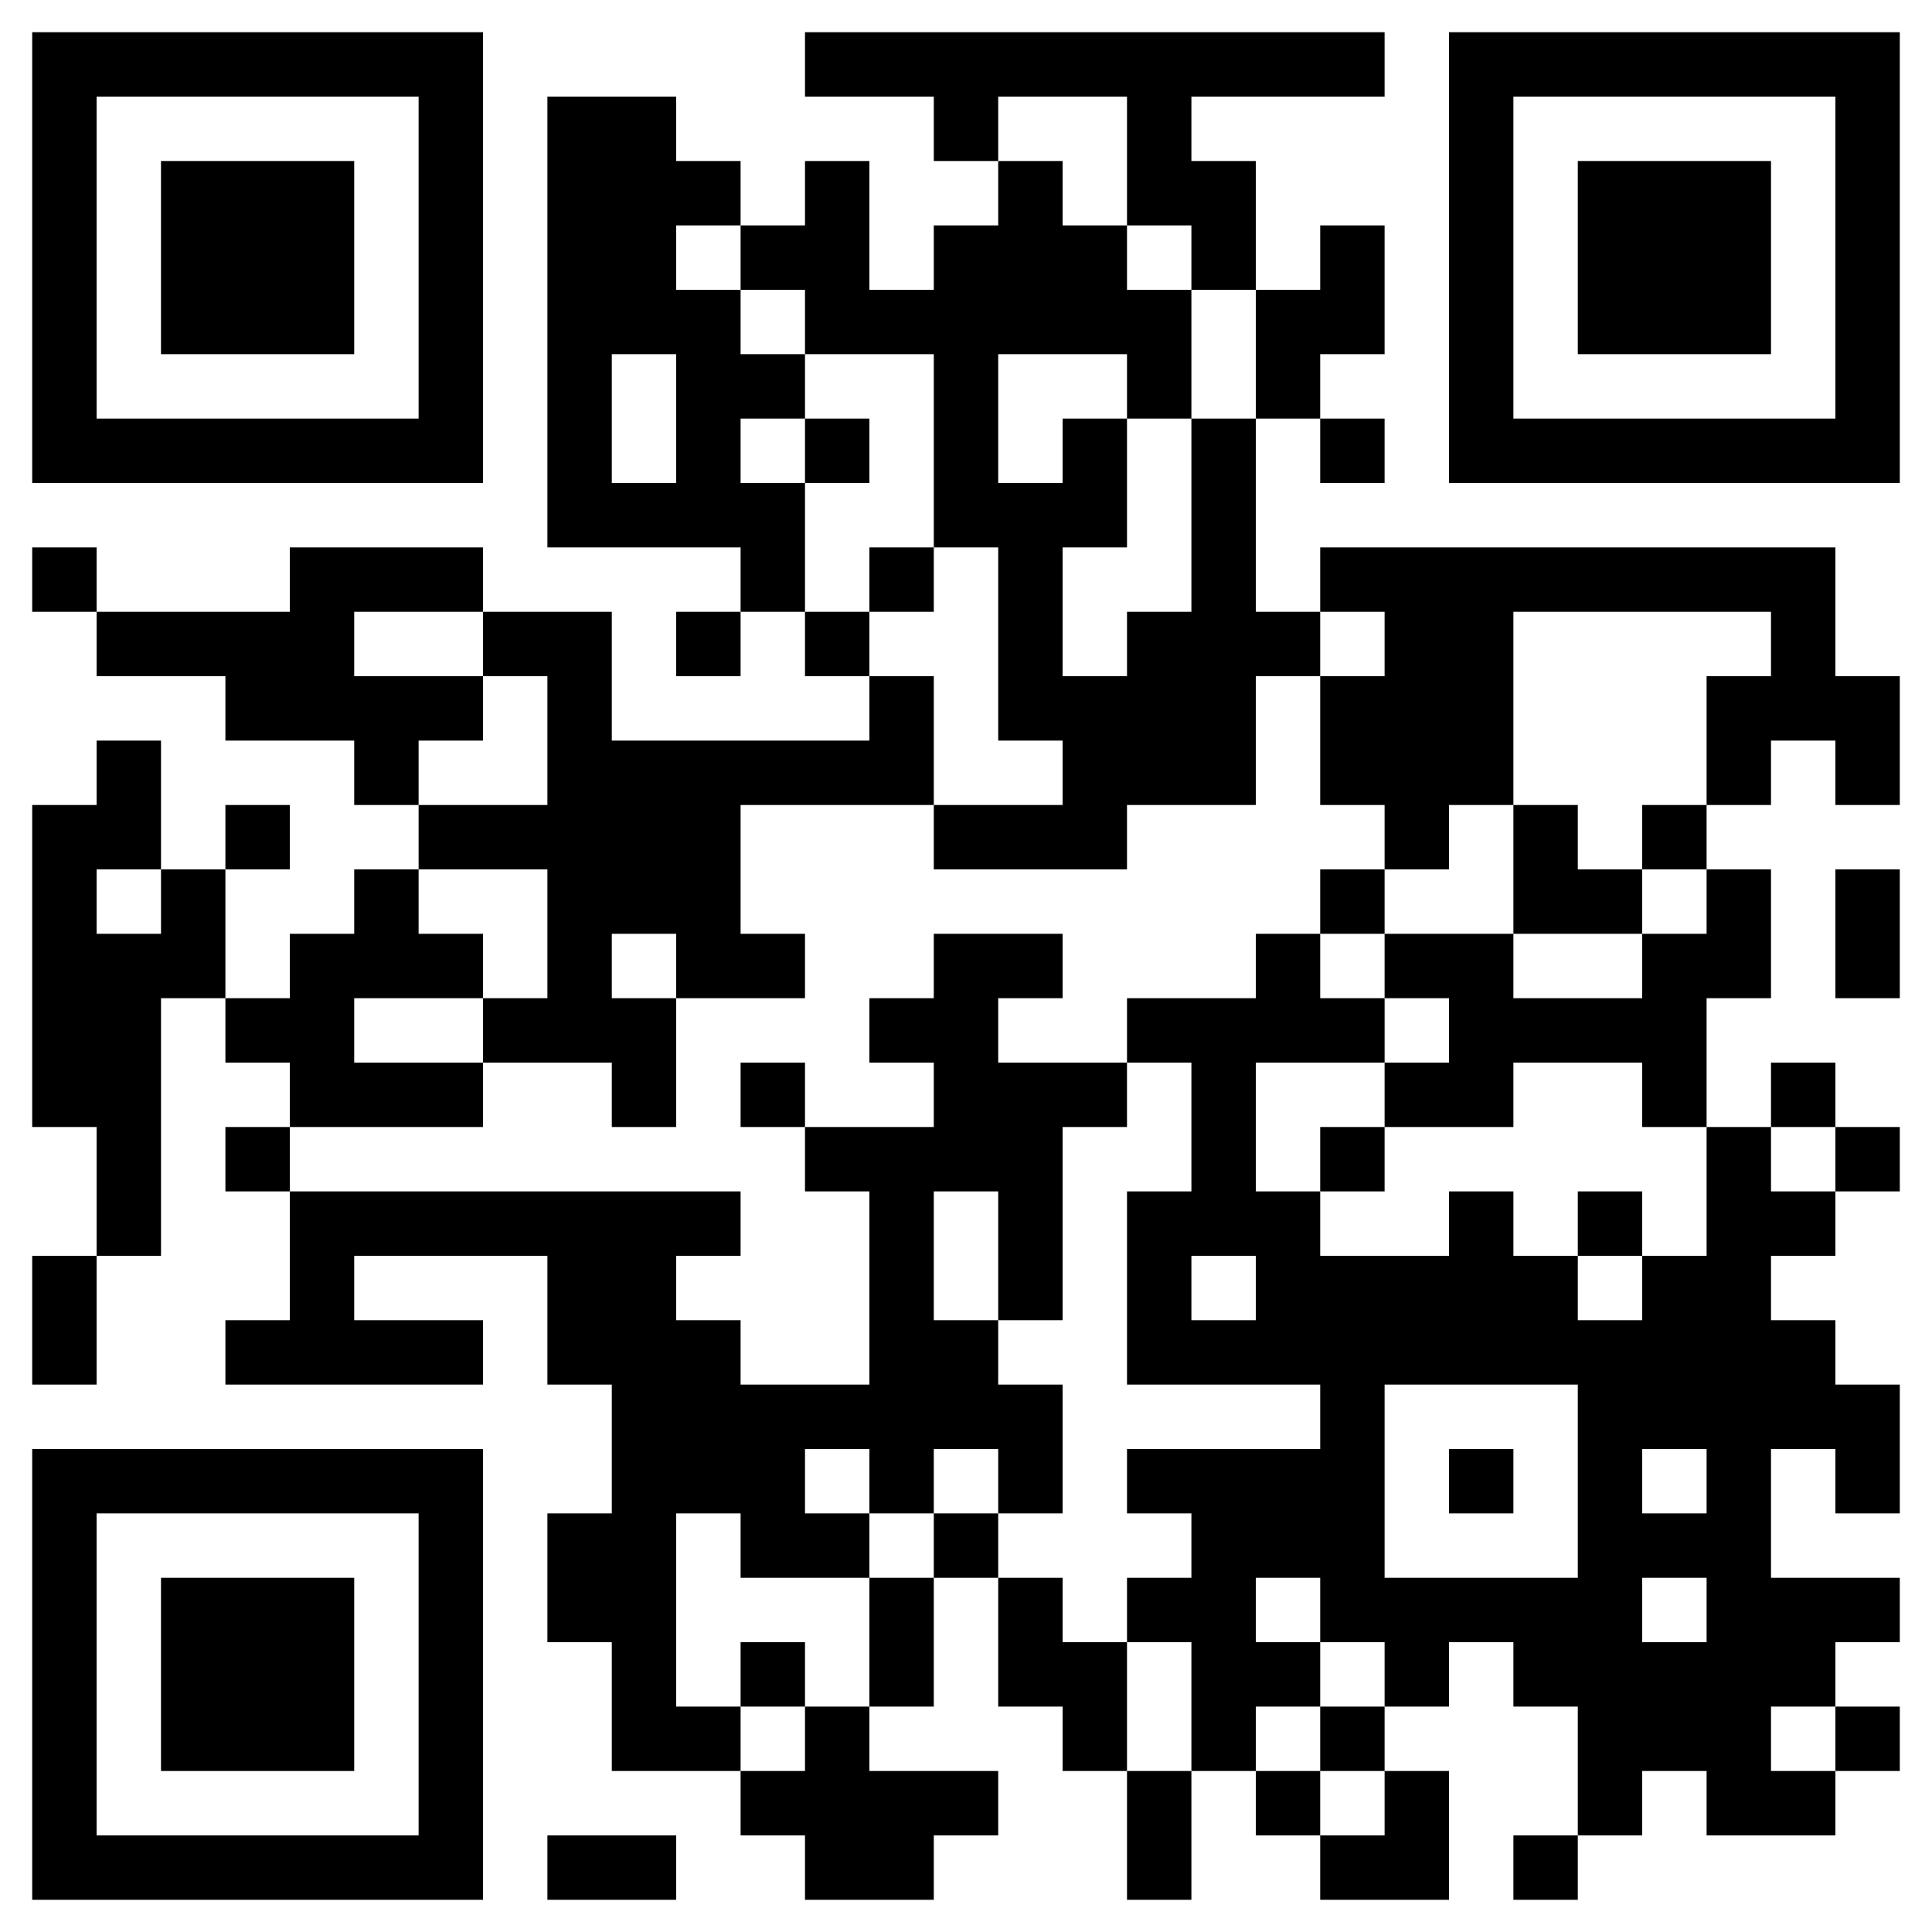
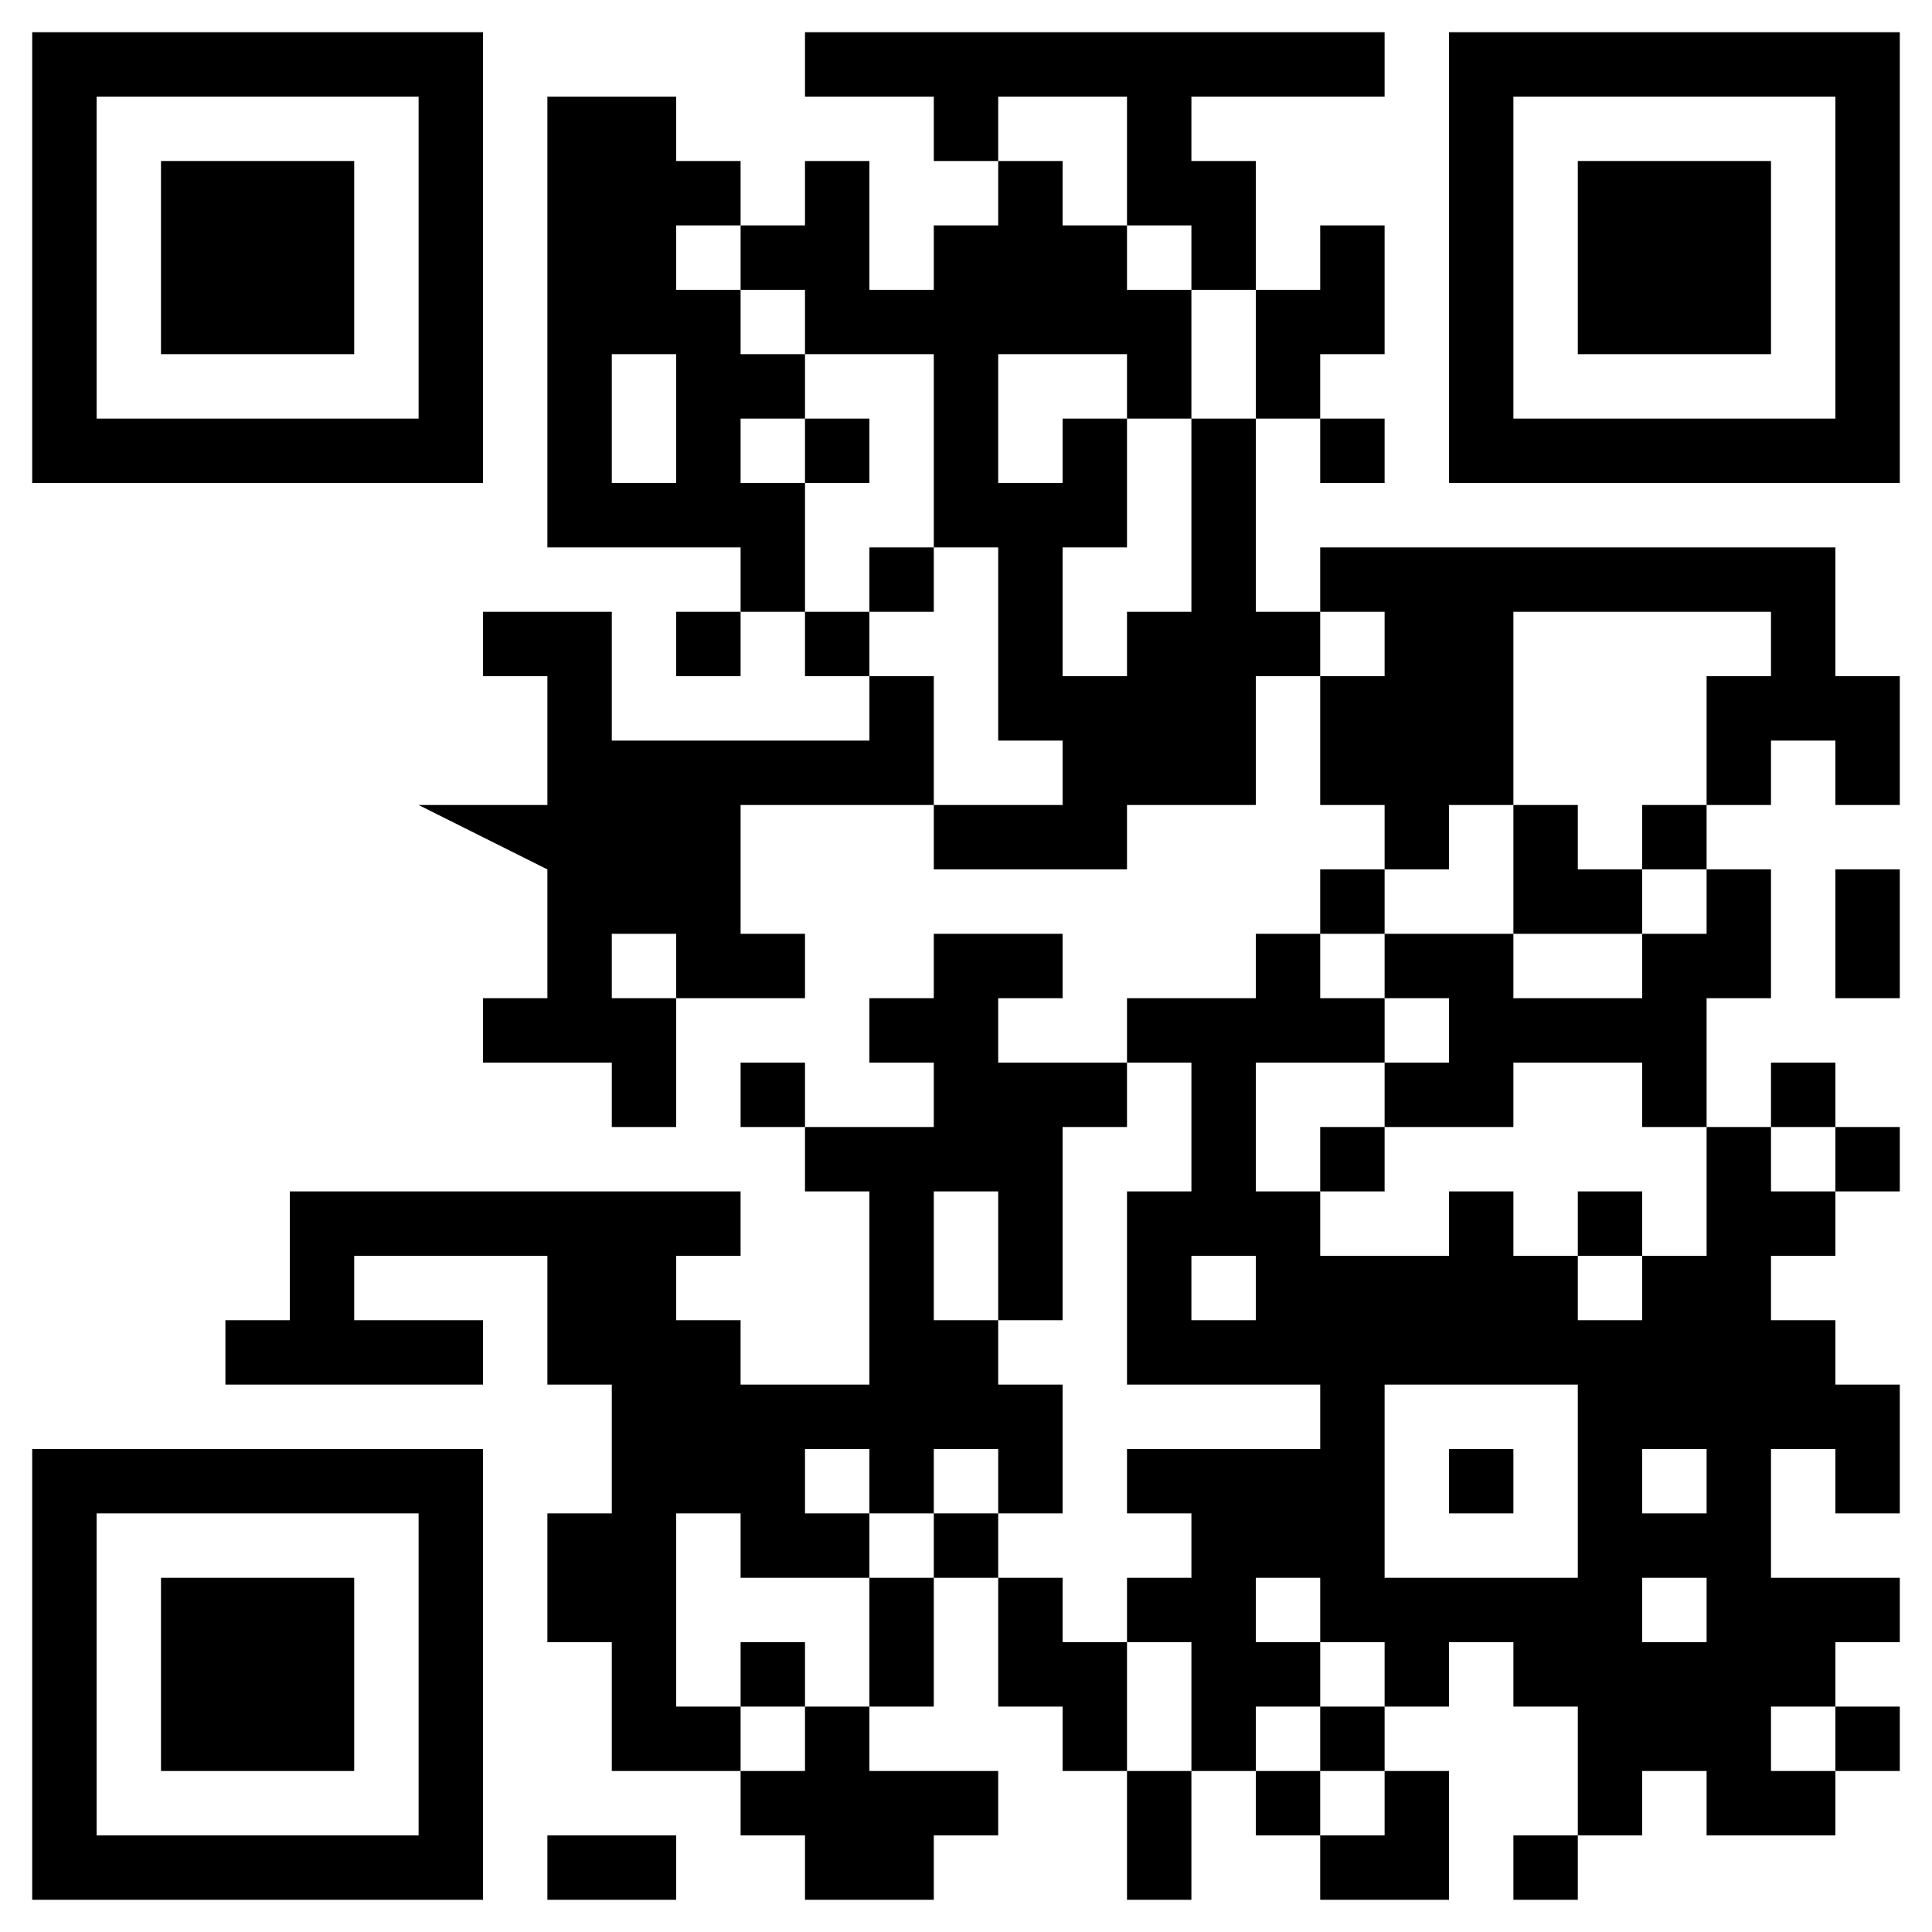
<svg xmlns="http://www.w3.org/2000/svg" xml:space="preserve" id="Layer_1" x="0" y="0" style="enable-background:new 0 0 300 300" version="1.1" viewBox="0 0 300 300">
-   <path d="M5 85h10v10H5zM5 195h10v20H5zM35 135H25v10H15v-10h10v-20H15v10H5v50h10v20h10v-40h10zM35 125h10v10H35zM35 175h10v10H35zM75 175v-10H55v-10h20v-10H65v-10H55v10H45v10H35v10h10v10zM75 115v-10H55V95h20V85H45v10H15v10h20v10h20v10h10v-10z" class="st0" />
-   <path d="M85 135v20H75v10h20v10h10v-20H95v-10h10v10h20v-10h-10v-20h30v-20h-10v10H95V95H75v10h10v20H65v10zM85 285h20v10H85z" class="st0" />
+   <path d="M85 135v20H75v10h20v10h10v-20H95v-10h10v10h20v-10h-10v-20h30v-20h-10v10H95V95H75v10h10v20H65zM85 285h20v10H85z" class="st0" />
  <path d="M105 95h10v10h-10zM105 265v-30h10v10h20v-10h-10v-10h10v10h10v-10h10v10h10v-20h-10v-10h-10v-20h10v20h10v-30h10v-10h-20v-10h10v-10h-20v10h-10v10h10v10h-20v10h10v30h-20v-10h-10v-10h10v-10H45v20H35v10h40v-10H55v-10h30v20h10v20H85v20h10v20h20v-10zM125 45v10h20v30h10v30h10v10h-20v10h30v-10h20v-20h10V95h-10V65h-10v30h-10v10h-10V85h10V65h-10v10h-10V55h20v10h10V45h-10V35h-10V25h-10v10h-10v10h-10V25h-10v10h-10v10z" class="st0" />
  <path d="M125 65V55h-10V45h-10V35h10V25h-10V15H85v70h30v10h10V75h-10V65h10zm-20 10H95V55h10v20zM115 165h10v10h-10zM115 255h10v10h-10zM125 65h10v10h-10zM125 95h10v10h-10zM125 275h-10v10h10v10h20v-10h10v-10h-20v-10h-10zM135 85h10v10h-10zM135 245h10v20h-10zM145 235h10v10h-10zM175 15v20h10v10h10V25h-10V15h30V5h-90v10h20v10h10V15zM175 255h-10v-10h-10v20h10v10h10zM175 275h10v20h-10zM195 65h10V55h10V35h-10v10h-10zM195 275h10v10h-10zM205 65h10v10h-10zM205 135h10v10h-10zM205 175h10v10h-10zM205 265h10v10h-10zM205 285v10h20v-20h-10v10zM225 225h10v10h-10zM235 145h20v-10h-10v-10h-10zM235 285h10v10h-10zM245 185h10v10h-10zM255 125h10v10h-10z" class="st0" />
  <path d="M255 145v10h-20v-10h-20v10h10v10h-10v10h20v-10h20v10h10v-20h10v-20h-10v10z" class="st0" />
  <path d="M285 215v-10h-10v-10h10v-10h-10v-10h-10v20h-10v10h-10v-10h-10v-10h-10v10h-20v-10h-10v-20h20v-10h-10v-10h-10v10h-20v10h10v20h-10v30h30v10h-30v10h10v10h-10v10h10v20h10v-10h10v-10h-10v-10h10v10h10v10h10v-10h10v10h10v20h10v-10h10v10h20v-10h-10v-10h10v-10h10v-10h-20v-20h10v10h10v-20h-10zm-90-10h-10v-10h10v10zm50 40h-30v-30h30v30zm20 10h-10v-10h10v10zm0-20h-10v-10h10v10zM285 85h-80v10h10v10h-10v20h10v10h10v-10h10V95h40v10h-10v20h10v-10h10v10h10v-20h-10zM275 165h10v10h-10zM285 135h10v20h-10zM285 175h10v10h-10z" class="st0" />
  <path d="M285 265h10v10h-10zM5 5v70h70V5H5zm60 60H15V15h50v50z" class="st0" />
  <path d="M25 25h30v30H25zM225 5v70h70V5h-70zm60 60h-50V15h50v50z" class="st0" />
  <path d="M245 25h30v30h-30zM5 225v70h70v-70H5zm60 60H15v-50h50v50z" class="st0" />
  <path d="M25 245h30v30H25z" class="st0" />
</svg>